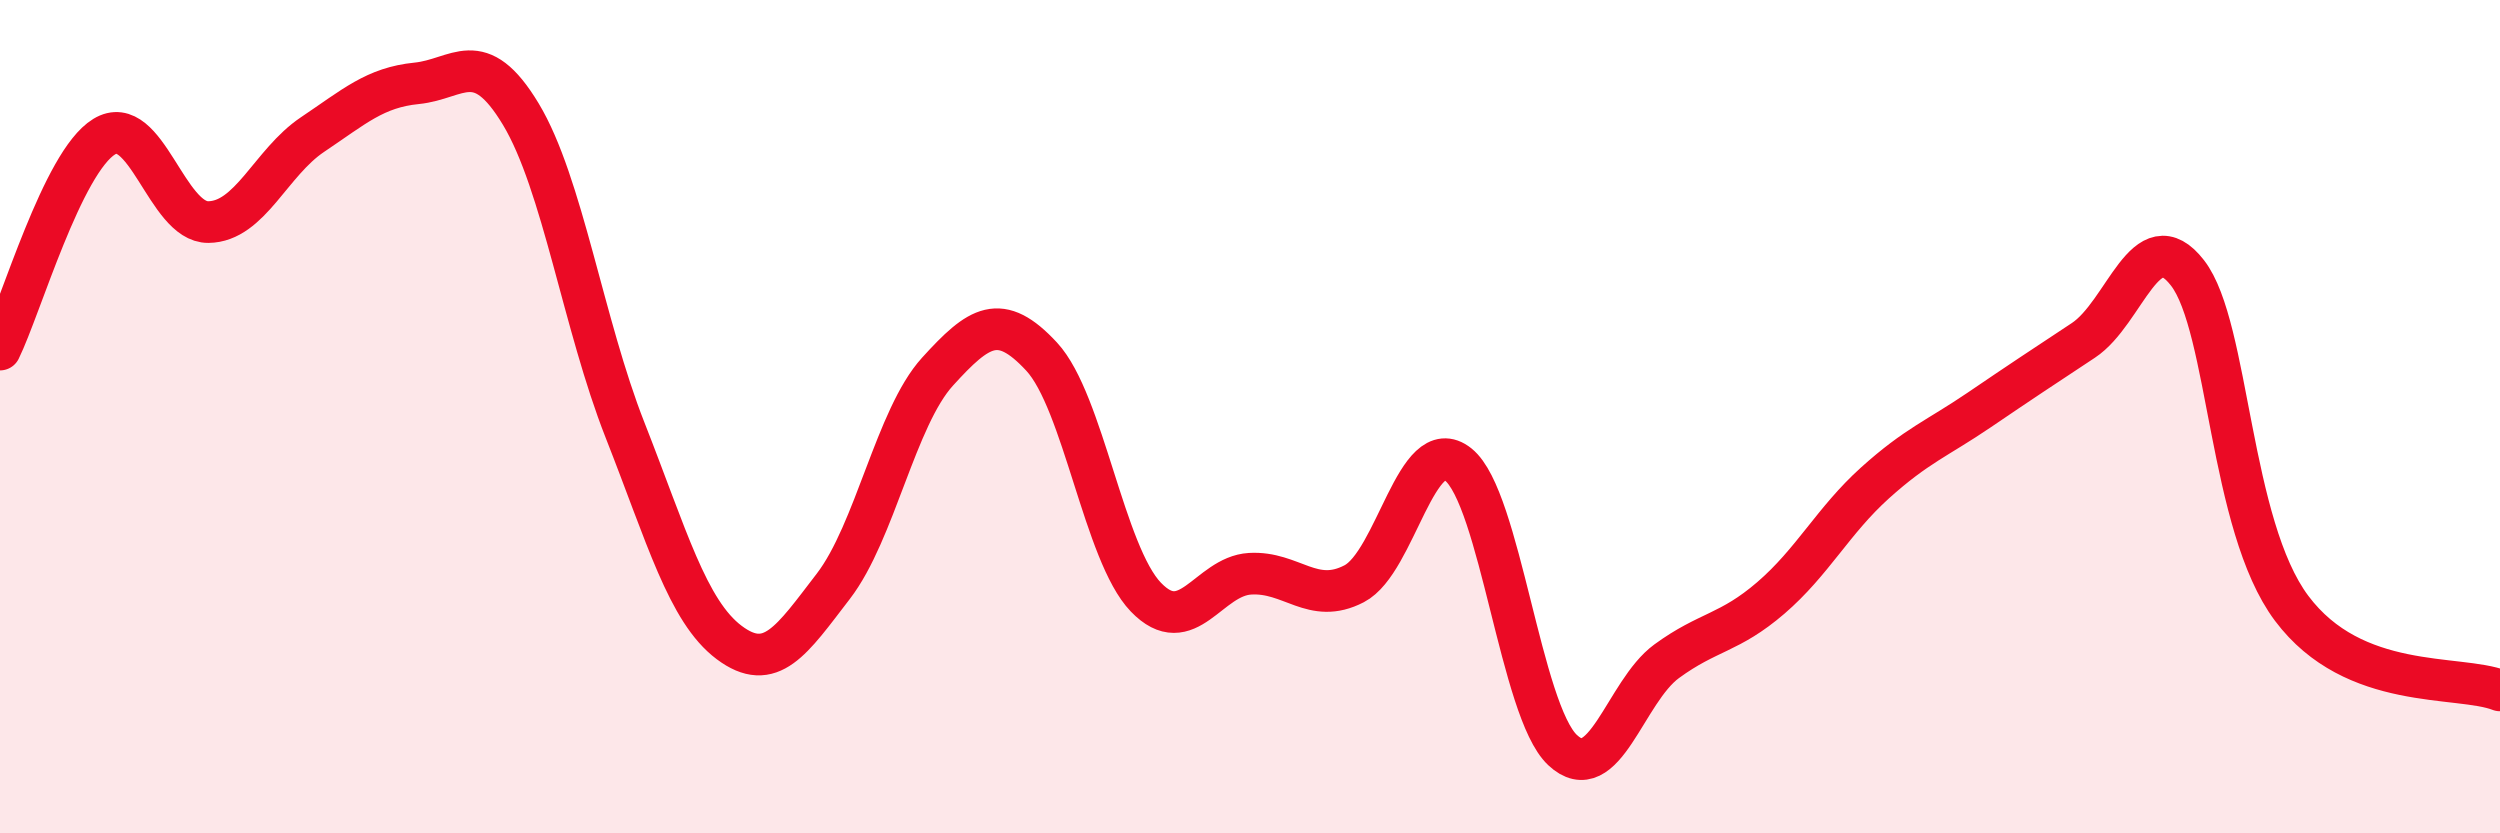
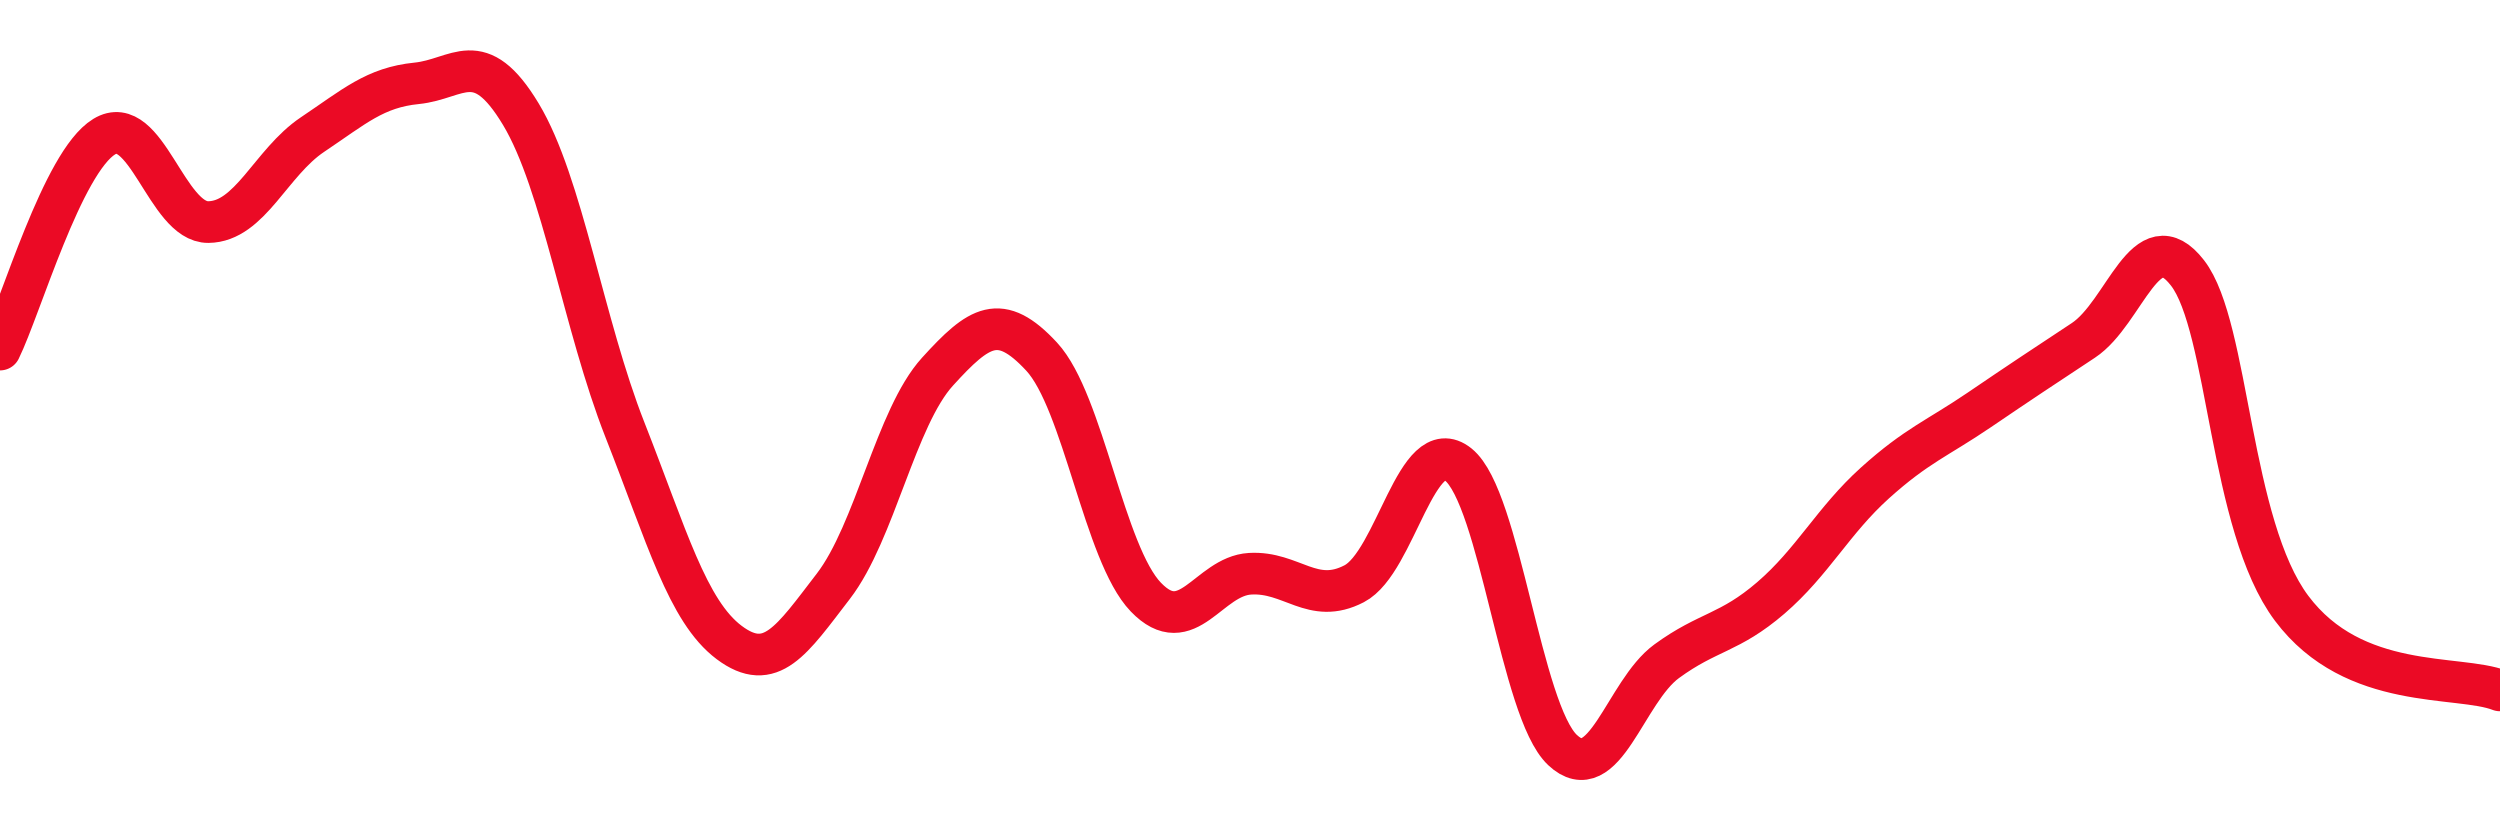
<svg xmlns="http://www.w3.org/2000/svg" width="60" height="20" viewBox="0 0 60 20">
-   <path d="M 0,8.39 C 0.5,7.37 1.5,3.89 2.5,3.28 C 3.5,2.67 4,5.34 5,5.33 C 6,5.32 6.5,3.9 7.5,3.23 C 8.5,2.56 9,2.1 10,2 C 11,1.9 11.5,1.08 12.5,2.74 C 13.5,4.4 14,7.78 15,10.32 C 16,12.86 16.5,14.67 17.5,15.42 C 18.5,16.17 19,15.37 20,14.07 C 21,12.77 21.5,10.02 22.5,8.92 C 23.5,7.82 24,7.48 25,8.56 C 26,9.64 26.5,13.29 27.5,14.33 C 28.5,15.37 29,13.83 30,13.77 C 31,13.71 31.5,14.53 32.5,14.01 C 33.5,13.49 34,10.35 35,11.15 C 36,11.95 36.5,17.06 37.5,18 C 38.5,18.94 39,16.6 40,15.87 C 41,15.14 41.5,15.21 42.5,14.35 C 43.5,13.49 44,12.49 45,11.59 C 46,10.69 46.5,10.52 47.5,9.84 C 48.5,9.16 49,8.83 50,8.17 C 51,7.51 51.5,5.26 52.5,6.55 C 53.5,7.84 53.5,12.6 55,14.6 C 56.5,16.6 59,16.18 60,16.57L60 20L0 20Z" fill="#EB0A25" opacity="0.1" stroke-linecap="round" stroke-linejoin="round" />
  <path d="M 0,8.39 C 0.5,7.37 1.5,3.89 2.5,3.28 C 3.5,2.67 4,5.34 5,5.33 C 6,5.32 6.5,3.9 7.5,3.23 C 8.5,2.56 9,2.1 10,2 C 11,1.9 11.5,1.08 12.5,2.74 C 13.5,4.4 14,7.78 15,10.32 C 16,12.86 16.5,14.67 17.5,15.42 C 18.5,16.17 19,15.37 20,14.07 C 21,12.77 21.5,10.02 22.5,8.92 C 23.5,7.82 24,7.48 25,8.56 C 26,9.64 26.5,13.29 27.5,14.33 C 28.5,15.37 29,13.83 30,13.77 C 31,13.71 31.5,14.53 32.5,14.01 C 33.5,13.49 34,10.35 35,11.15 C 36,11.95 36.5,17.06 37.5,18 C 38.5,18.94 39,16.6 40,15.87 C 41,15.14 41.5,15.21 42.5,14.35 C 43.5,13.49 44,12.49 45,11.59 C 46,10.69 46.5,10.52 47.5,9.84 C 48.5,9.16 49,8.83 50,8.17 C 51,7.51 51.5,5.26 52.5,6.55 C 53.5,7.84 53.5,12.6 55,14.6 C 56.5,16.6 59,16.18 60,16.57" stroke="#EB0A25" stroke-width="1" fill="none" stroke-linecap="round" stroke-linejoin="round" />
</svg>